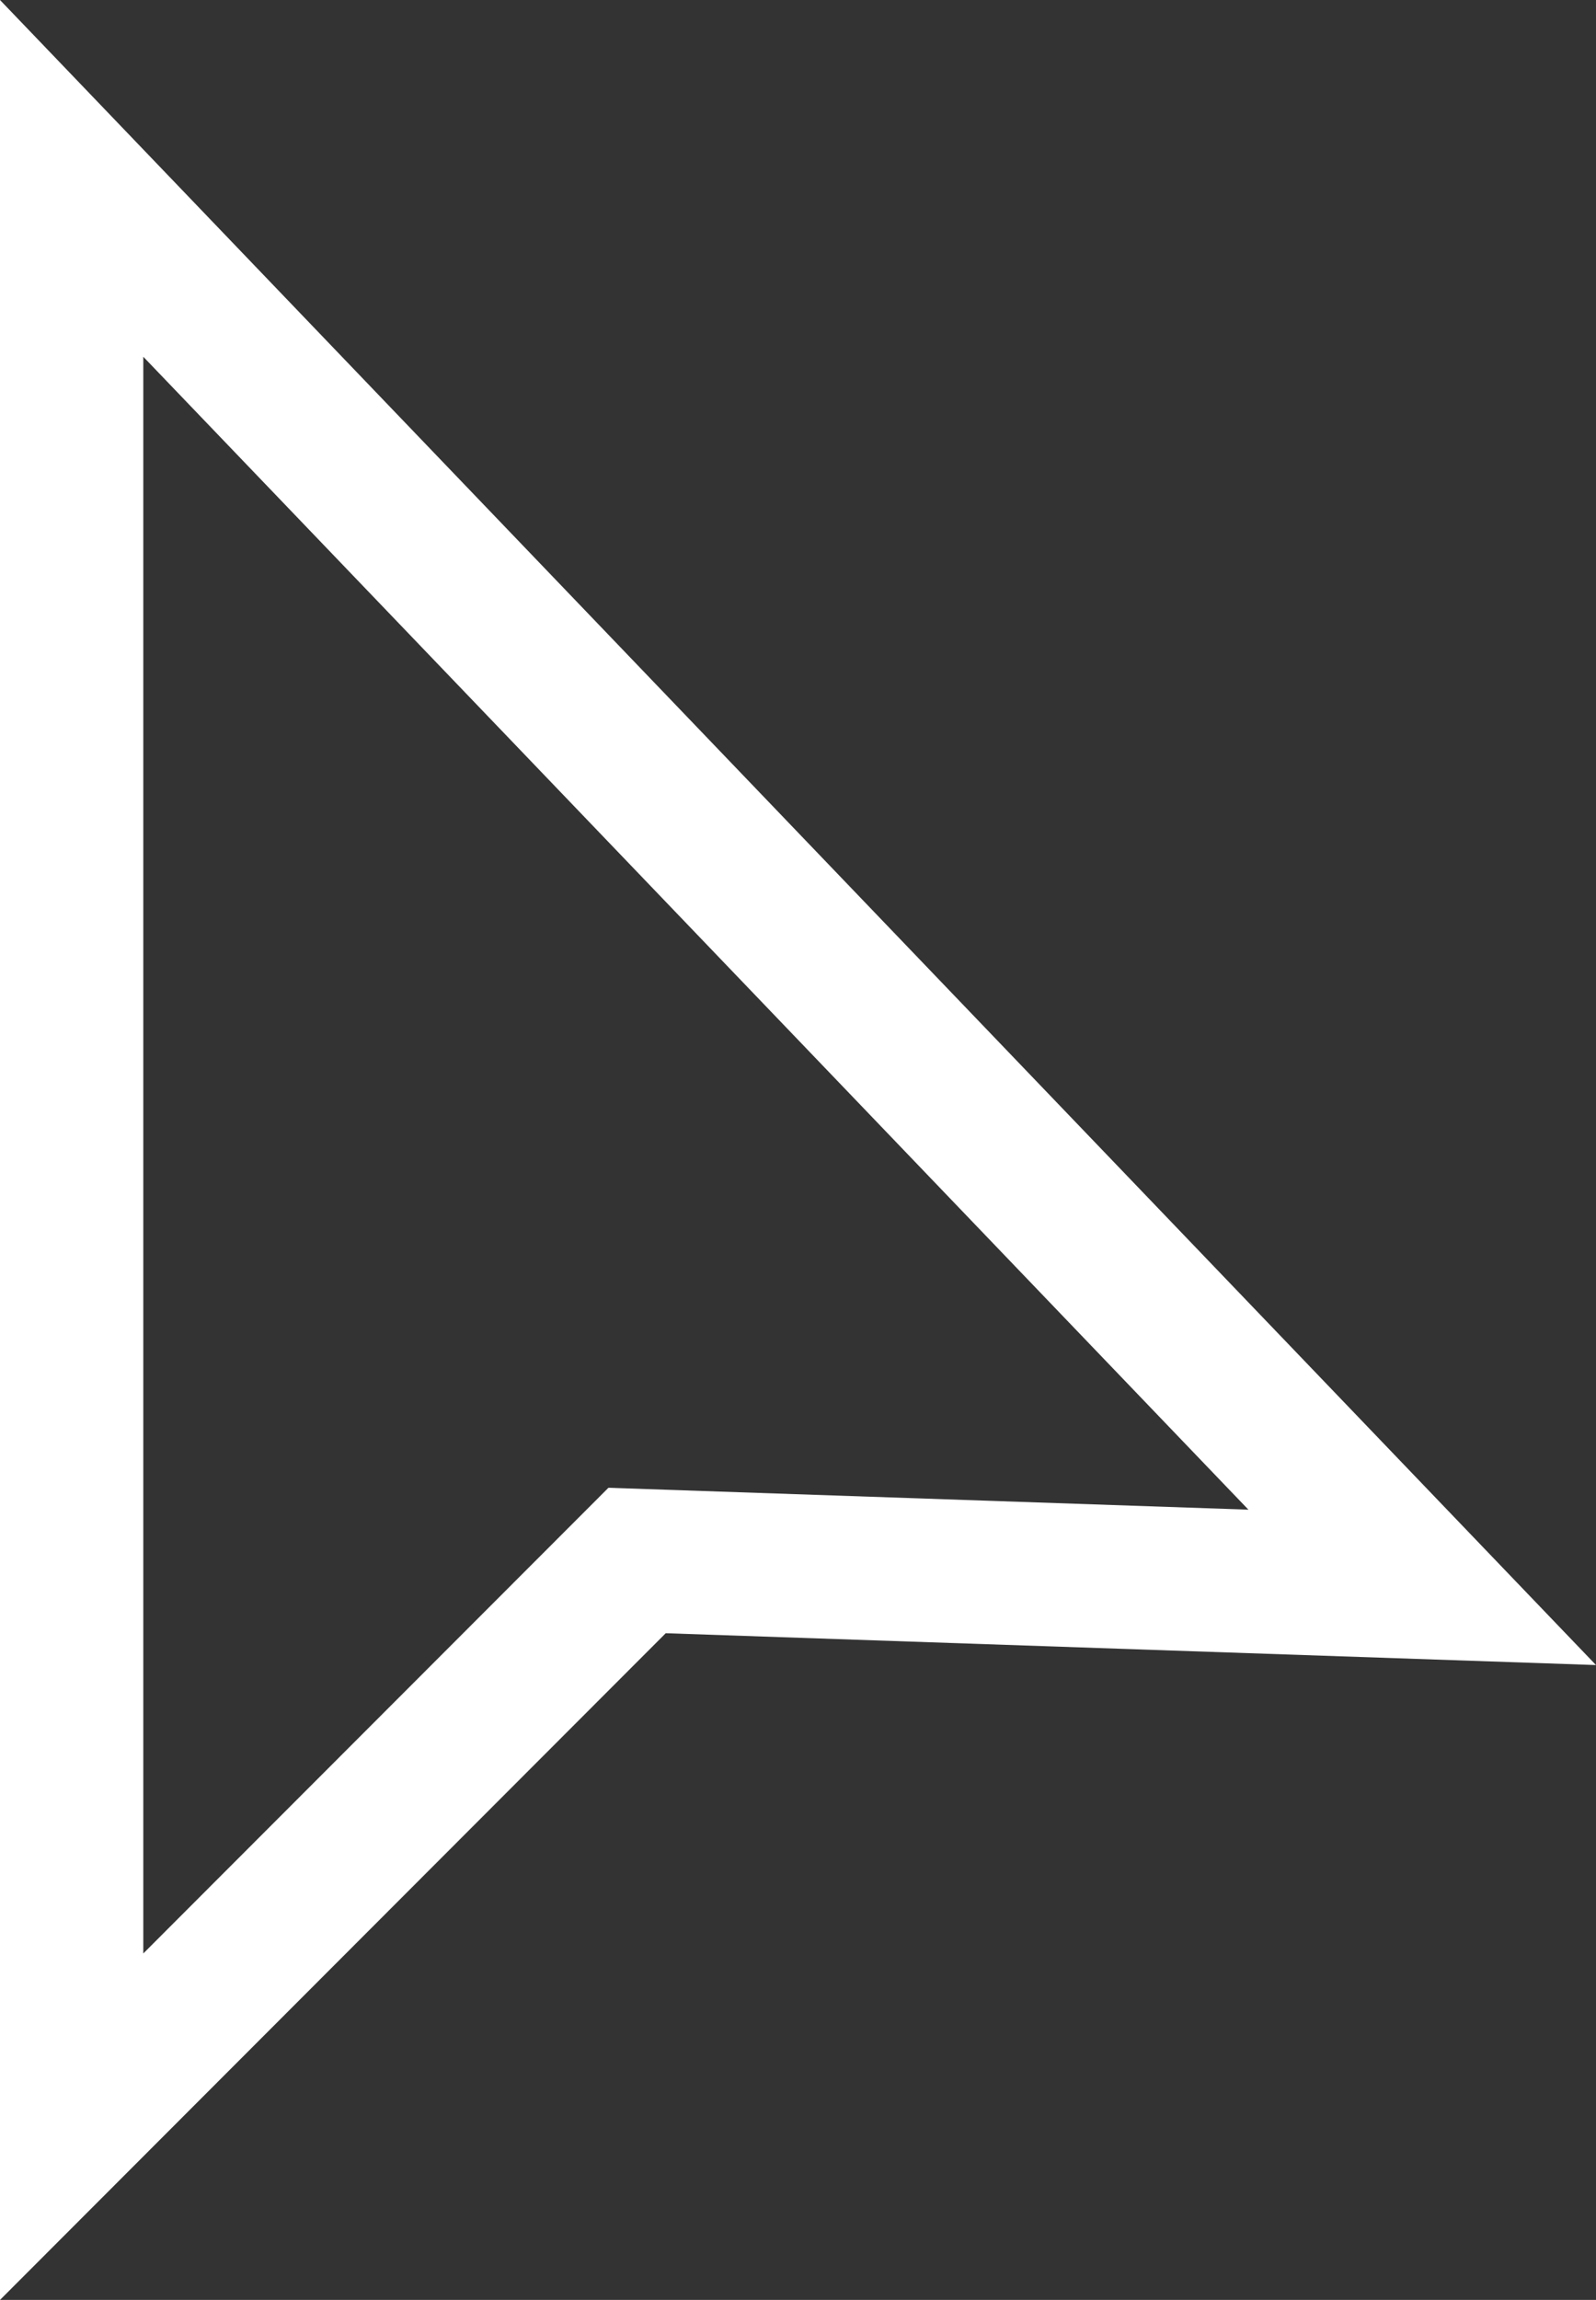
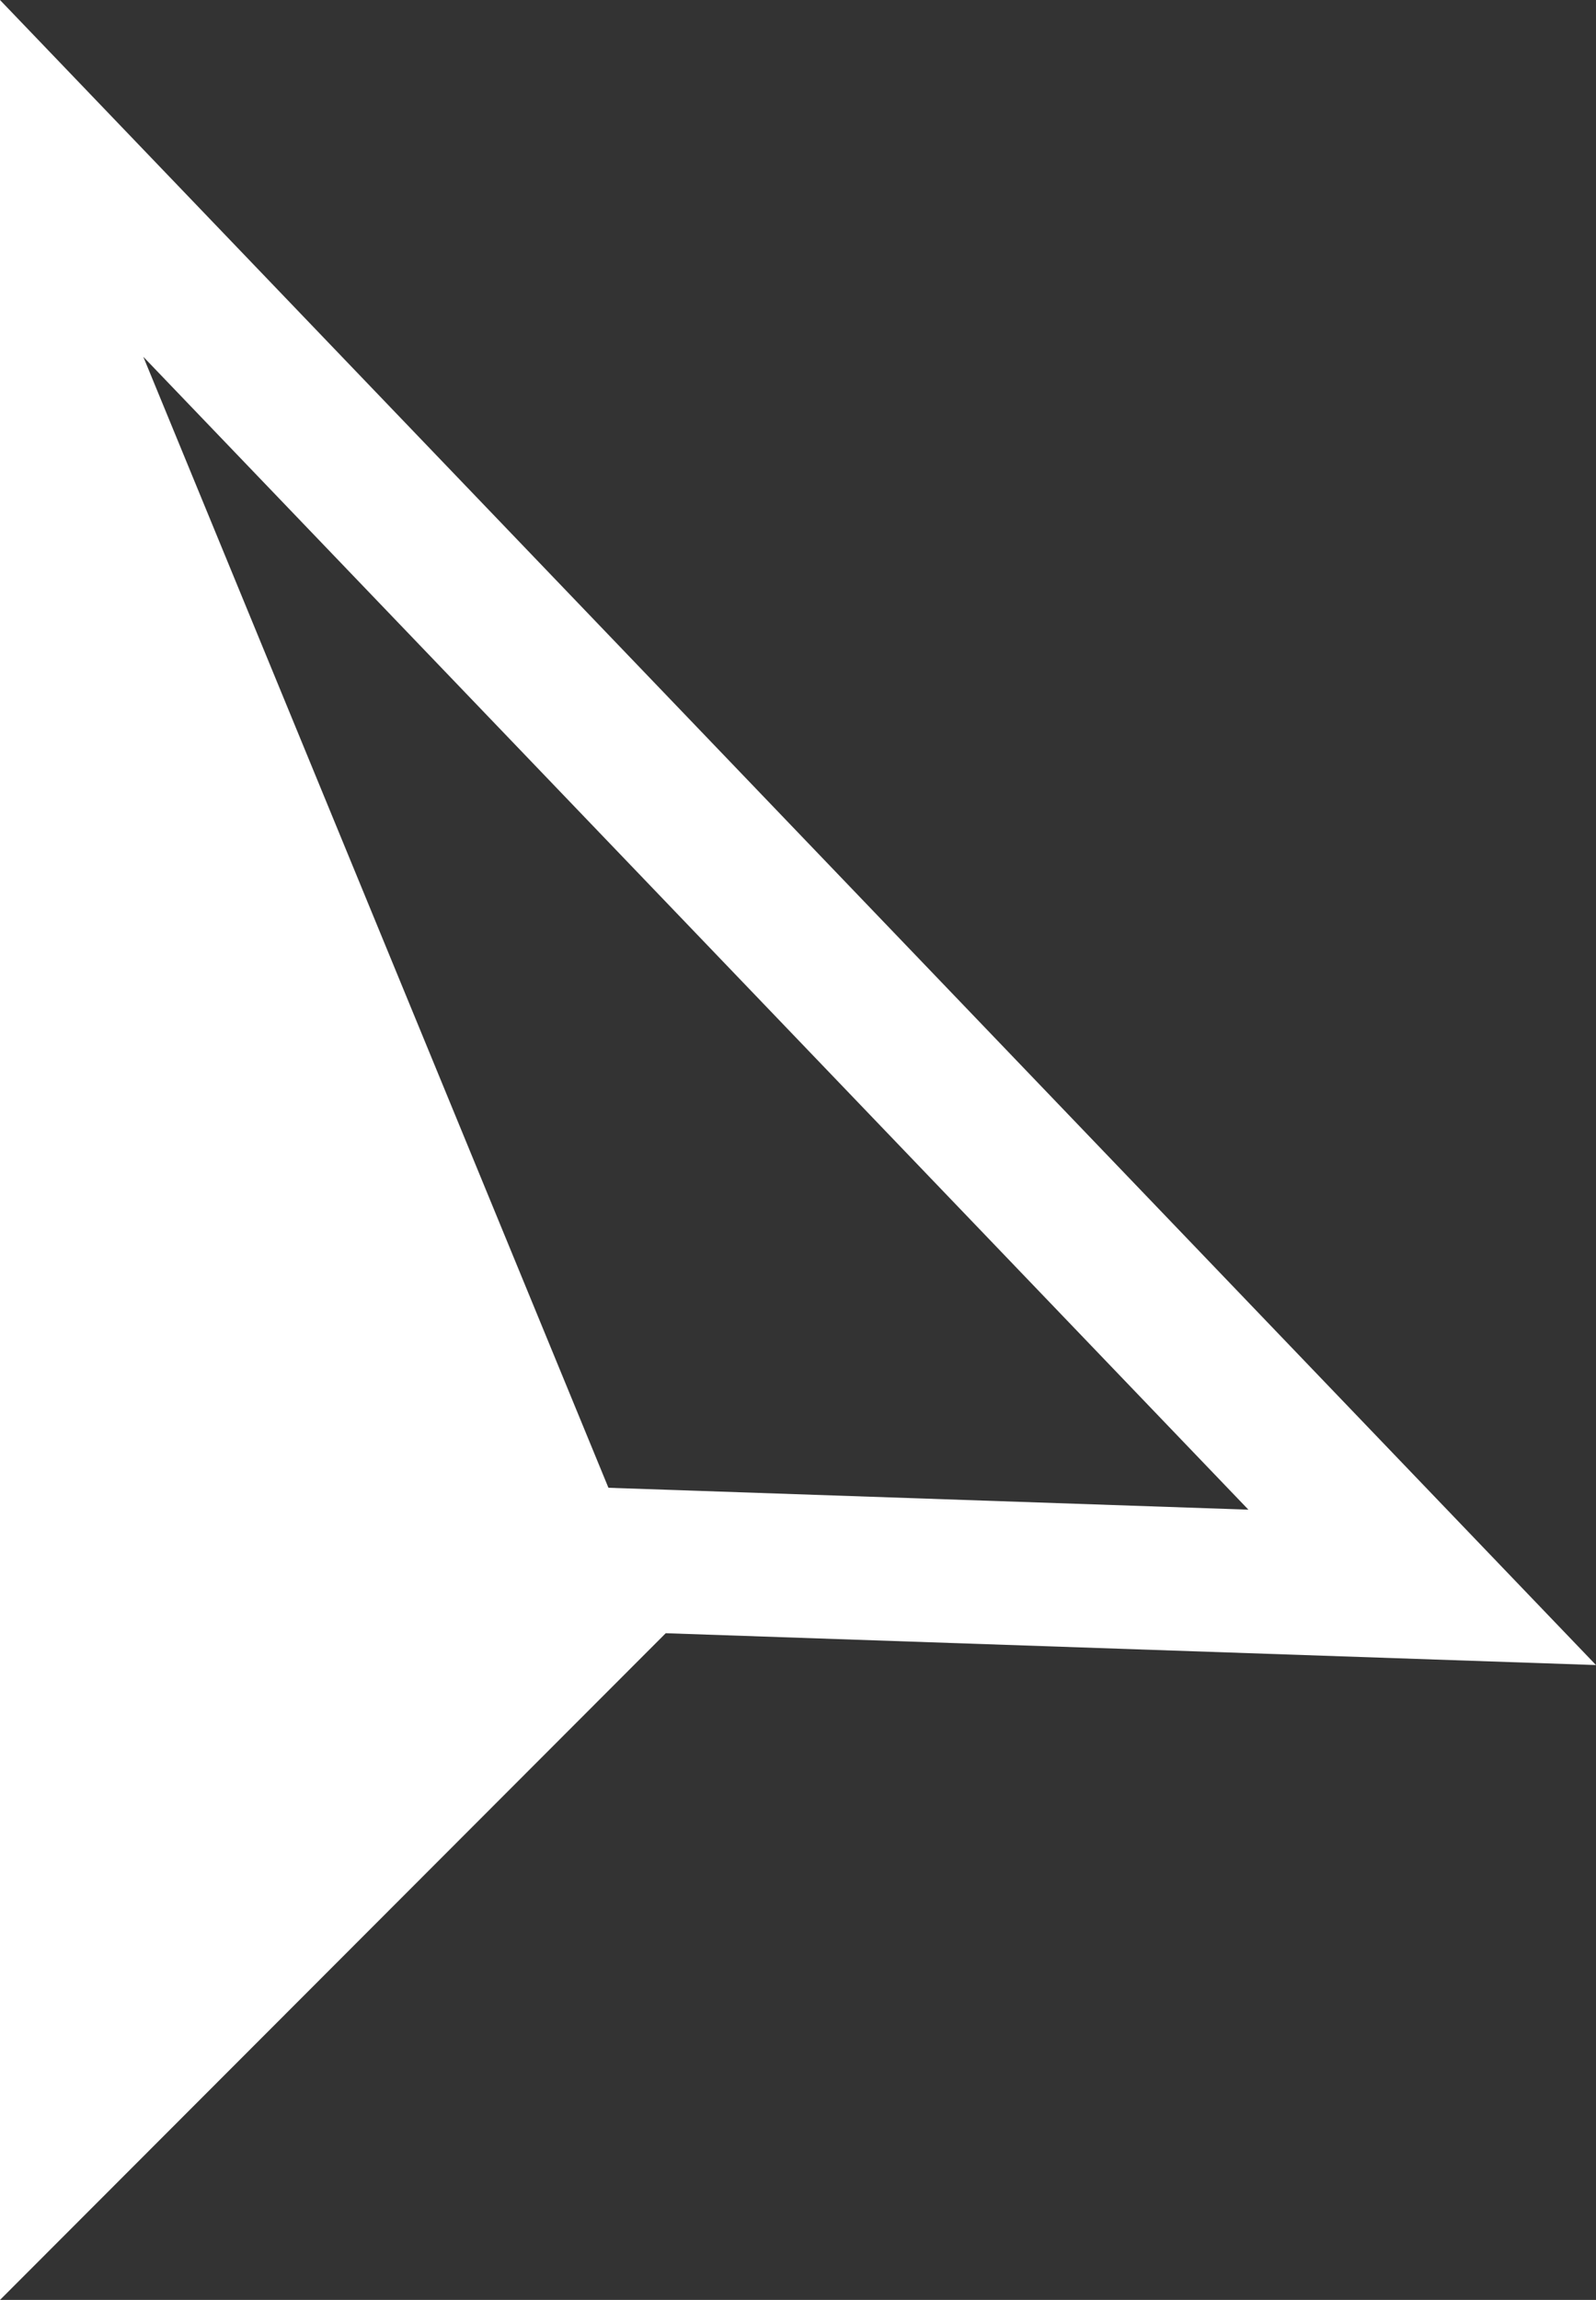
<svg xmlns="http://www.w3.org/2000/svg" width="17.352" height="25" viewBox="0 0 17.352 25">
  <rect x="0" y="0" width="17.352" height="25" fill="#333333" stroke="none" />
-   <path id="cursor" d="M1.558,3.878,13.573,16.41l-6.958-.238L1.558,21.234ZM0,0V25l7.238-7.247,10.114.346Z" fill="#fff" />
+   <path id="cursor" d="M1.558,3.878,13.573,16.41l-6.958-.238ZM0,0V25l7.238-7.247,10.114.346Z" fill="#fff" />
</svg>